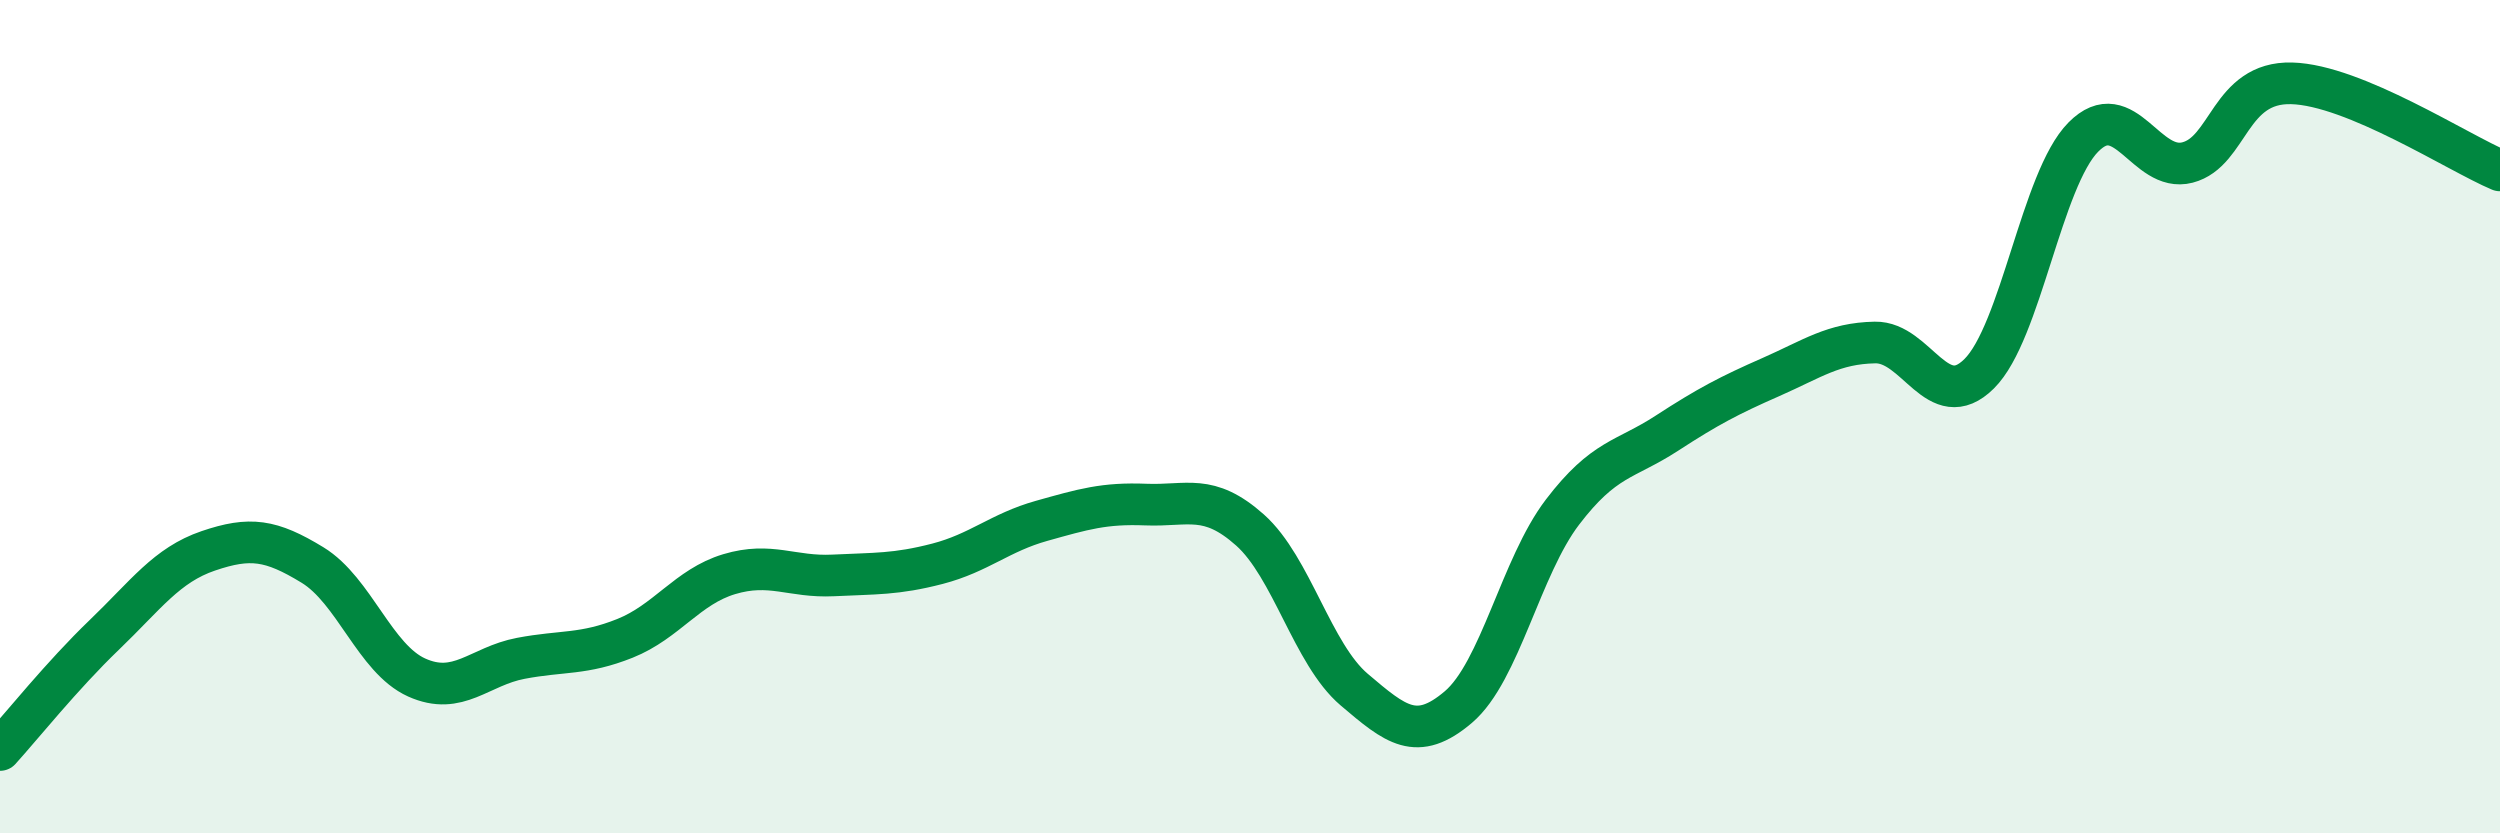
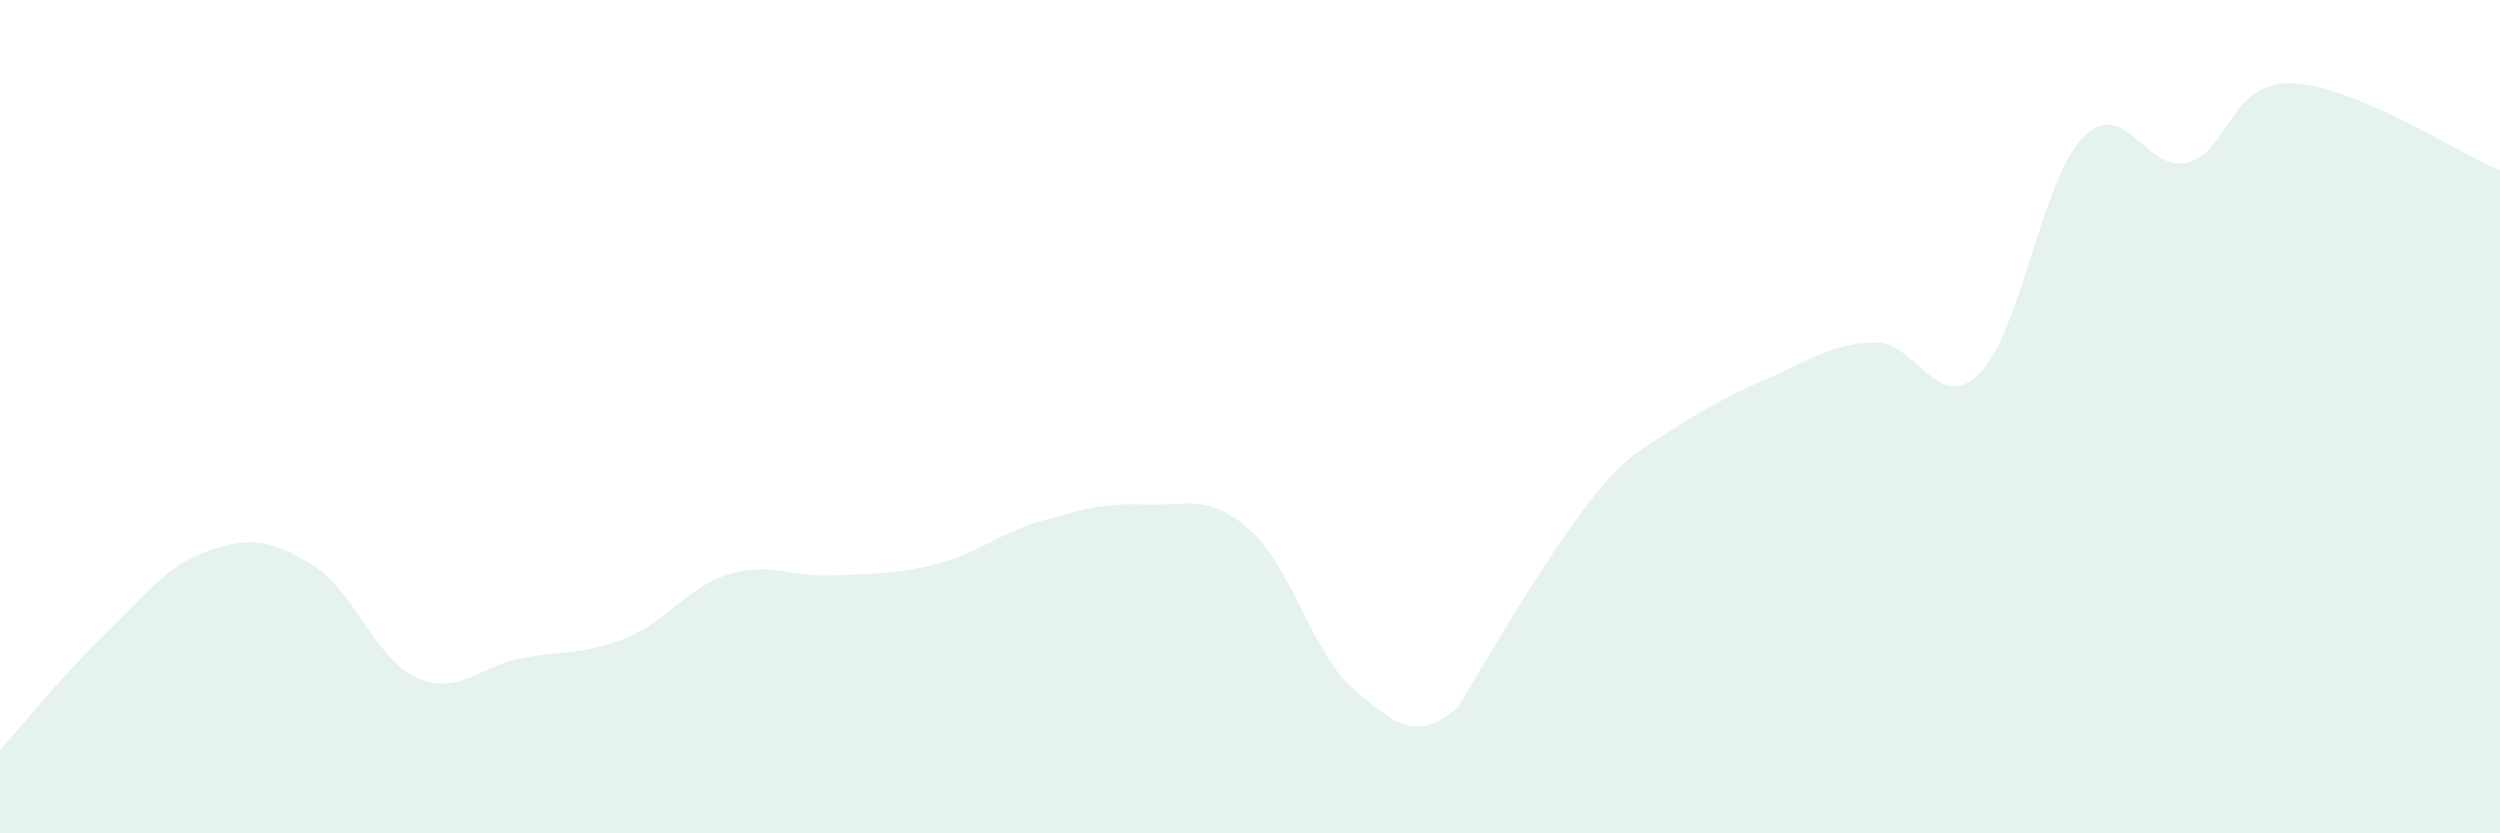
<svg xmlns="http://www.w3.org/2000/svg" width="60" height="20" viewBox="0 0 60 20">
-   <path d="M 0,18 C 0.5,17.45 1.5,16.2 2.5,15.24 C 3.5,14.28 4,13.56 5,13.22 C 6,12.88 6.5,12.95 7.5,13.56 C 8.5,14.17 9,15.81 10,16.26 C 11,16.71 11.5,15.99 12.5,15.8 C 13.5,15.61 14,15.72 15,15.32 C 16,14.92 16.5,14.08 17.5,13.78 C 18.5,13.48 19,13.86 20,13.81 C 21,13.76 21.5,13.79 22.5,13.53 C 23.5,13.27 24,12.78 25,12.5 C 26,12.22 26.5,12.07 27.5,12.11 C 28.5,12.15 29,11.83 30,12.72 C 31,13.61 31.5,15.7 32.5,16.55 C 33.5,17.4 34,17.82 35,16.97 C 36,16.12 36.5,13.6 37.5,12.29 C 38.5,10.98 39,11.05 40,10.4 C 41,9.75 41.5,9.49 42.5,9.05 C 43.5,8.61 44,8.24 45,8.22 C 46,8.2 46.5,9.96 47.5,8.97 C 48.5,7.98 49,4.3 50,3.29 C 51,2.28 51.5,4.16 52.5,3.9 C 53.5,3.64 53.5,1.96 55,2 C 56.5,2.04 59,3.67 60,4.09L60 20L0 20Z" fill="#008740" opacity="0.1" stroke-linecap="round" stroke-linejoin="round" />
-   <path d="M 0,18 C 0.5,17.45 1.5,16.2 2.5,15.24 C 3.5,14.28 4,13.56 5,13.22 C 6,12.88 6.5,12.95 7.5,13.56 C 8.5,14.17 9,15.81 10,16.26 C 11,16.71 11.5,15.99 12.5,15.8 C 13.5,15.61 14,15.72 15,15.32 C 16,14.92 16.5,14.08 17.5,13.78 C 18.5,13.48 19,13.86 20,13.81 C 21,13.76 21.5,13.79 22.5,13.53 C 23.5,13.27 24,12.78 25,12.5 C 26,12.22 26.5,12.07 27.5,12.11 C 28.5,12.15 29,11.83 30,12.72 C 31,13.61 31.5,15.7 32.5,16.55 C 33.5,17.4 34,17.82 35,16.97 C 36,16.12 36.5,13.6 37.5,12.29 C 38.5,10.98 39,11.05 40,10.4 C 41,9.75 41.5,9.49 42.5,9.05 C 43.5,8.61 44,8.24 45,8.22 C 46,8.2 46.5,9.96 47.5,8.97 C 48.5,7.98 49,4.3 50,3.29 C 51,2.28 51.5,4.16 52.5,3.9 C 53.5,3.64 53.5,1.96 55,2 C 56.5,2.04 59,3.67 60,4.09" stroke="#008740" stroke-width="1" fill="none" stroke-linecap="round" stroke-linejoin="round" />
+   <path d="M 0,18 C 0.5,17.45 1.5,16.2 2.5,15.24 C 3.5,14.28 4,13.56 5,13.22 C 6,12.88 6.5,12.95 7.5,13.56 C 8.5,14.17 9,15.81 10,16.26 C 11,16.71 11.5,15.99 12.5,15.8 C 13.5,15.61 14,15.72 15,15.32 C 16,14.92 16.5,14.08 17.5,13.78 C 18.5,13.48 19,13.86 20,13.81 C 21,13.76 21.5,13.79 22.5,13.53 C 23.5,13.27 24,12.78 25,12.5 C 26,12.22 26.5,12.07 27.5,12.11 C 28.5,12.15 29,11.83 30,12.72 C 31,13.61 31.5,15.7 32.5,16.55 C 33.5,17.4 34,17.82 35,16.97 C 38.5,10.98 39,11.05 40,10.4 C 41,9.75 41.5,9.49 42.5,9.05 C 43.5,8.61 44,8.24 45,8.22 C 46,8.2 46.5,9.96 47.5,8.97 C 48.5,7.98 49,4.3 50,3.29 C 51,2.28 51.5,4.16 52.5,3.9 C 53.5,3.64 53.5,1.96 55,2 C 56.5,2.04 59,3.67 60,4.09L60 20L0 20Z" fill="#008740" opacity="0.1" stroke-linecap="round" stroke-linejoin="round" />
</svg>